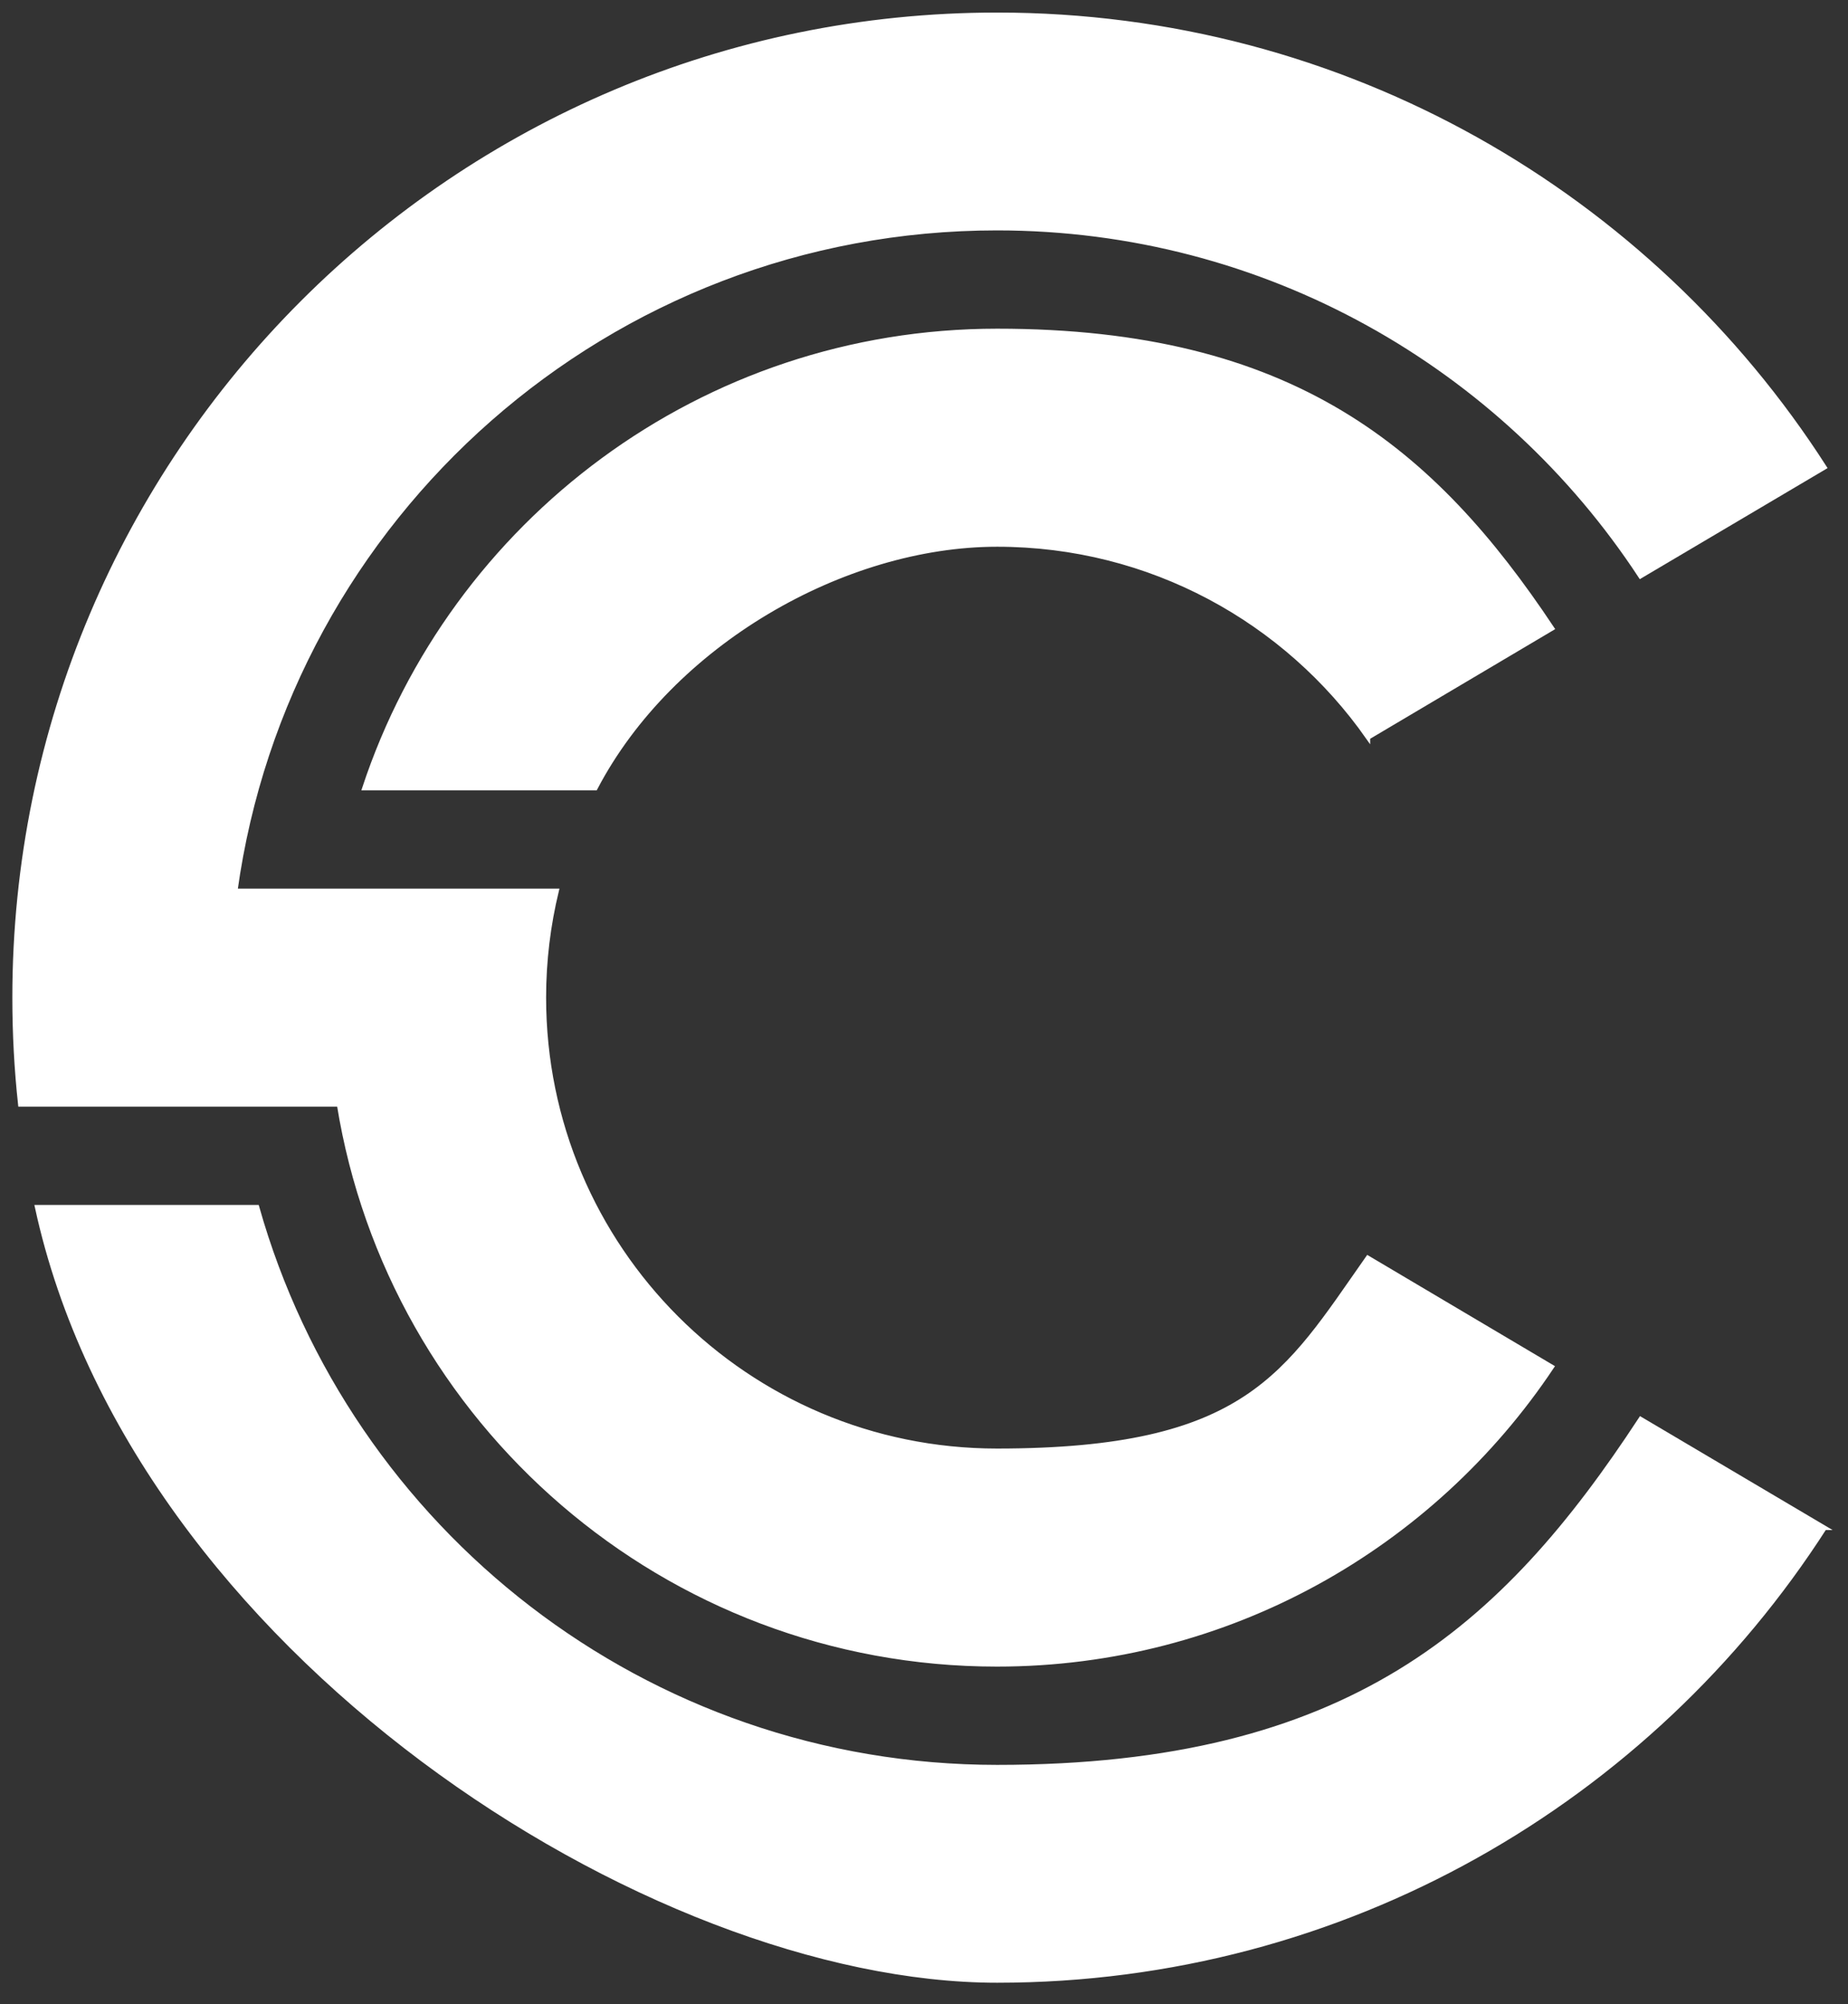
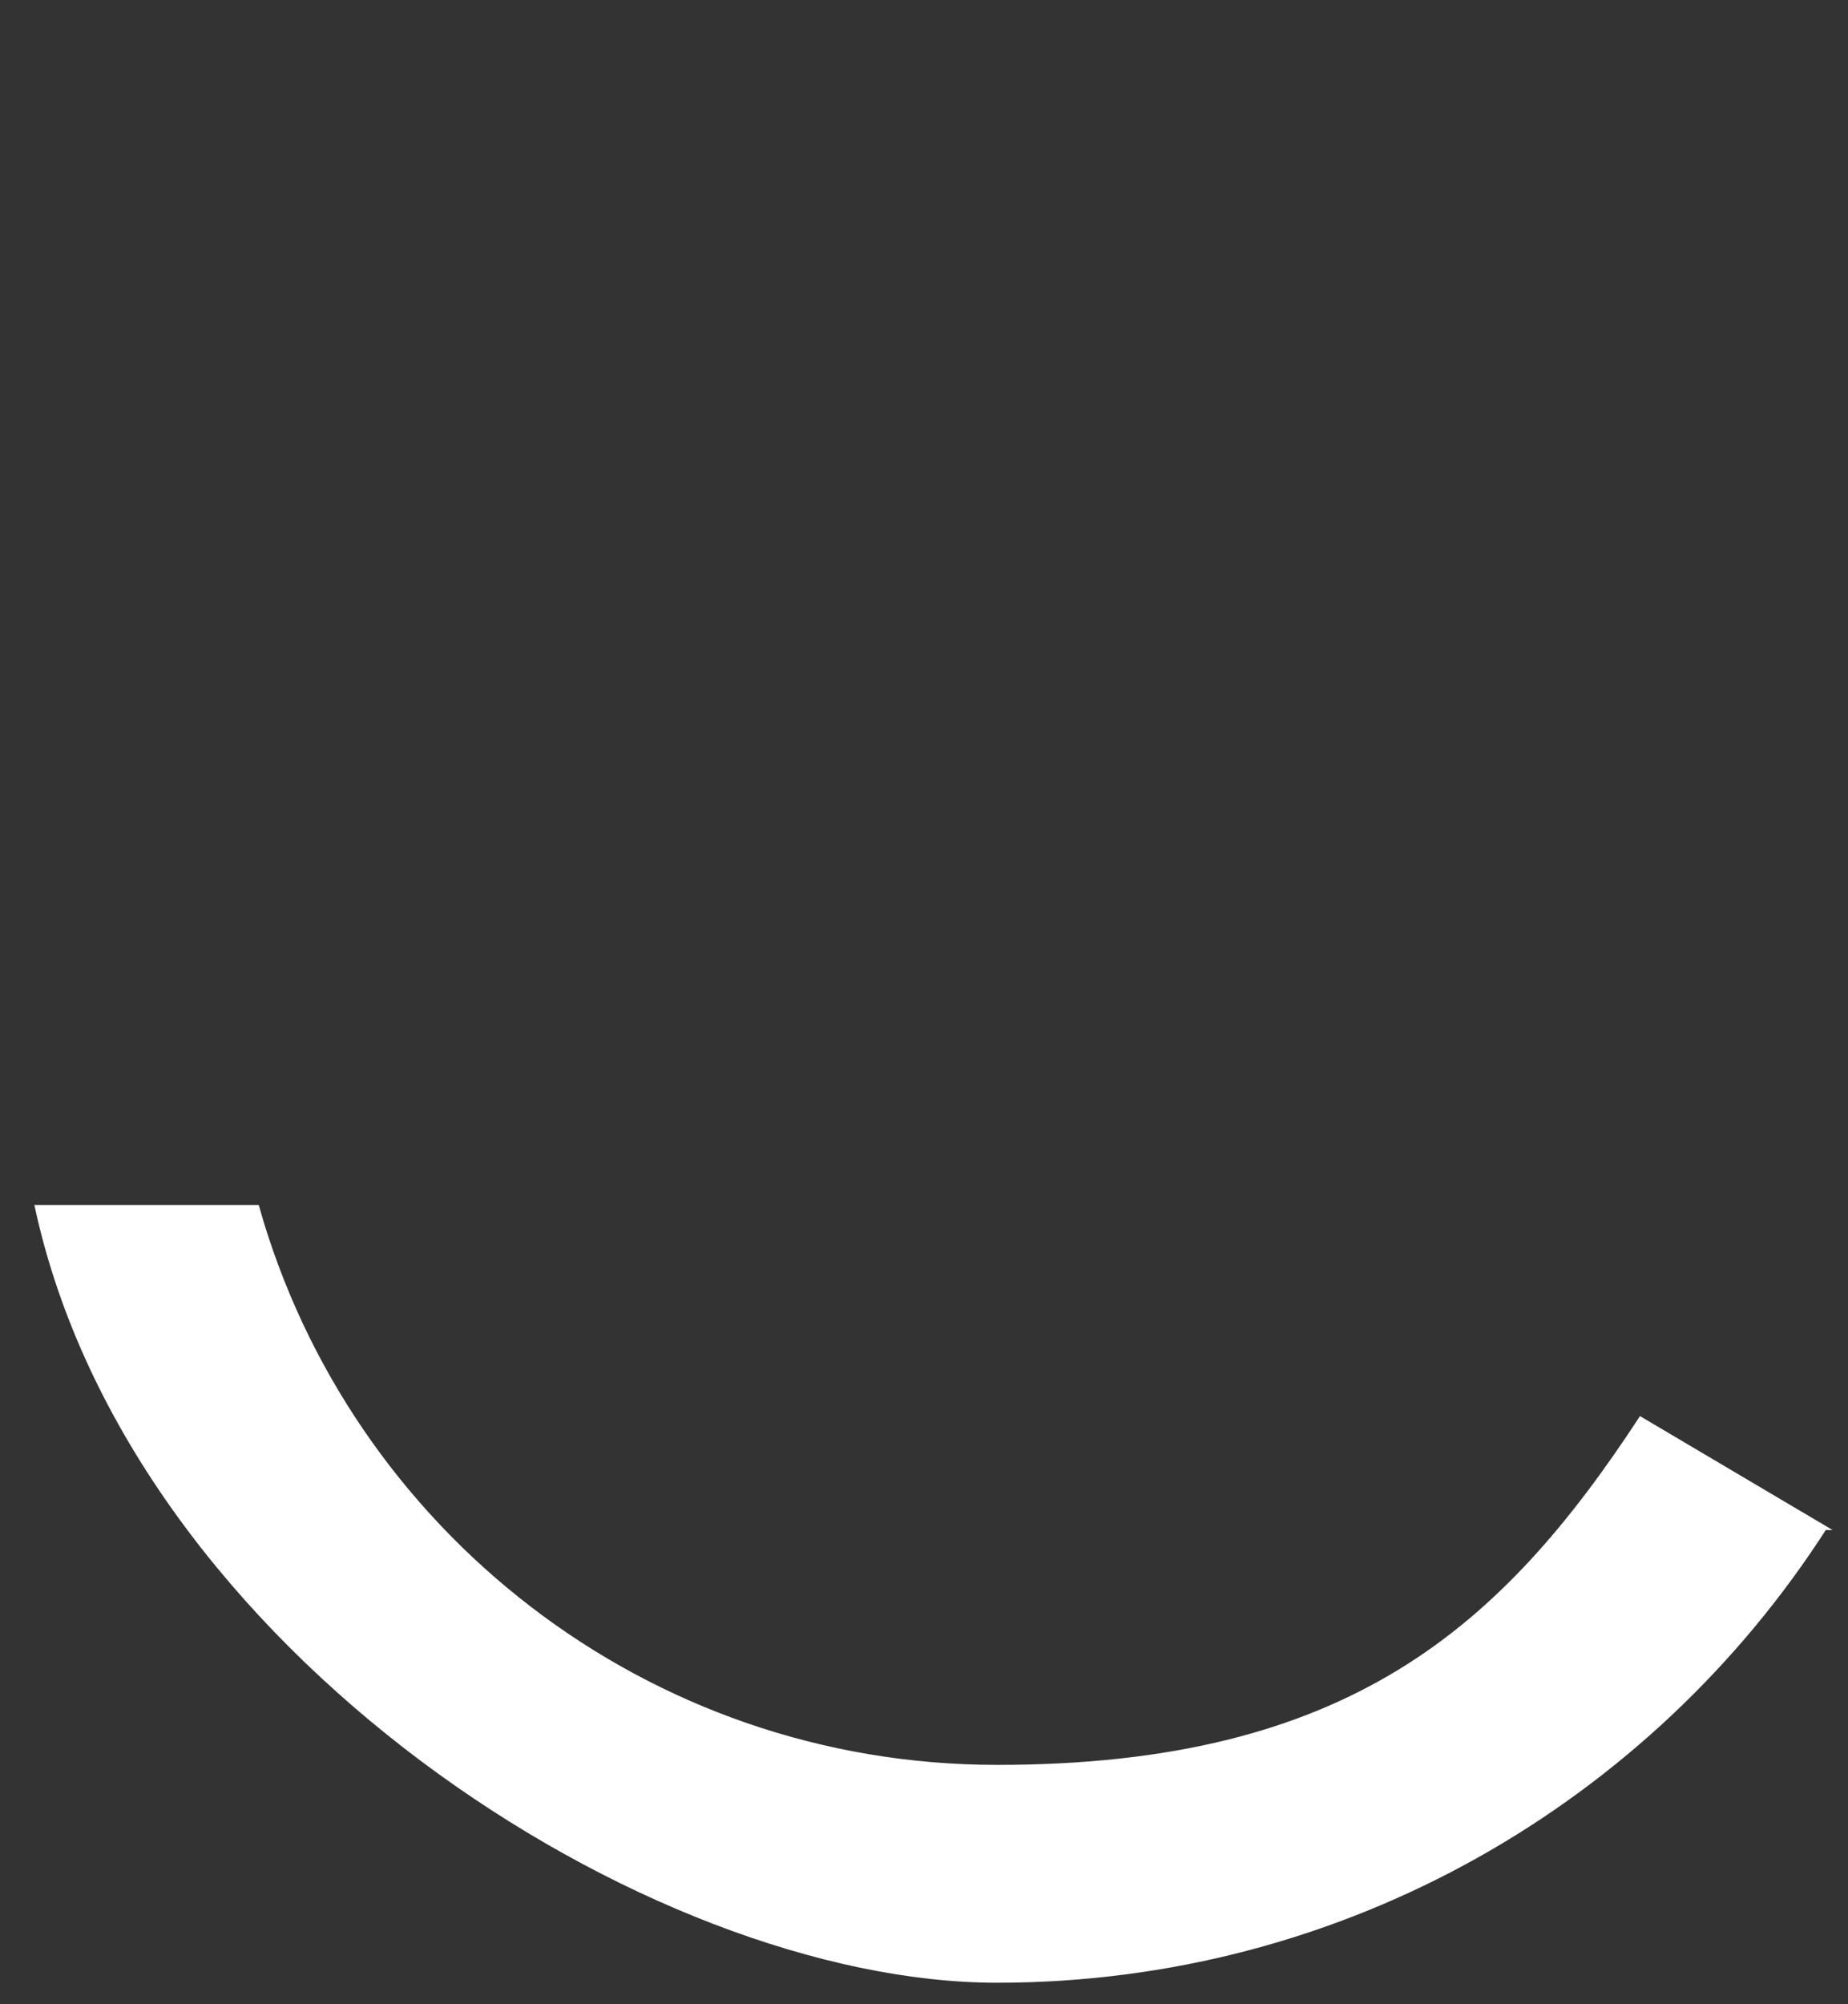
<svg xmlns="http://www.w3.org/2000/svg" id="Layer_1" data-name="Layer 1" version="1.1" viewBox="0 0 869 942">
  <rect x="0" y="0" width="869" height="942" fill="#333333" stroke="none" />
  <defs>
    <style>
      .cls-1 {
        fill: #fff;
        fill-rule: evenodd;
        stroke: #fff;
        stroke-miterlimit: 10;
        stroke-width: 2px;
      }
    </style>
  </defs>
-   <path class="cls-1" d="M643.3,346.7c-38.5-54.9-102.3-90.7-174.4-90.7s-153.3,46.5-188.9,114.5h-108.7c41.3-124.9,158.9-215,297.6-215s204.9,55.6,261,139.9l-86.6,51.3h0Z" />
  <path class="cls-1" d="M858,718.2c-82.2,128-225.7,212.8-389.1,212.8S62.5,775.3,17.4,567.4h103.5c42.9,151.9,182.4,263.2,348,263.2s238-65.1,302.6-163.6l86.6,51.2h0Z" />
-   <path class="cls-1" d="M468.9,6.9c163.4,0,307,84.8,389.1,212.8l-86.6,51.2c-64.6-98.5-176-163.6-302.6-163.6-182.7,0-333.7,135.4-358.1,311.4h151.1c-3.9,16.1-6,32.9-6,50.2,0,117.6,95.3,213,213,213s135.9-35.9,174.4-90.7l86.6,51.3c-56.2,84.3-152.1,139.9-261,139.9-156,0-285.3-114-309.4-263.2H9.5c-1.8-16.5-2.7-33.3-2.7-50.2C6.8,213.8,213.7,6.9,468.9,6.9h0Z" />
</svg>